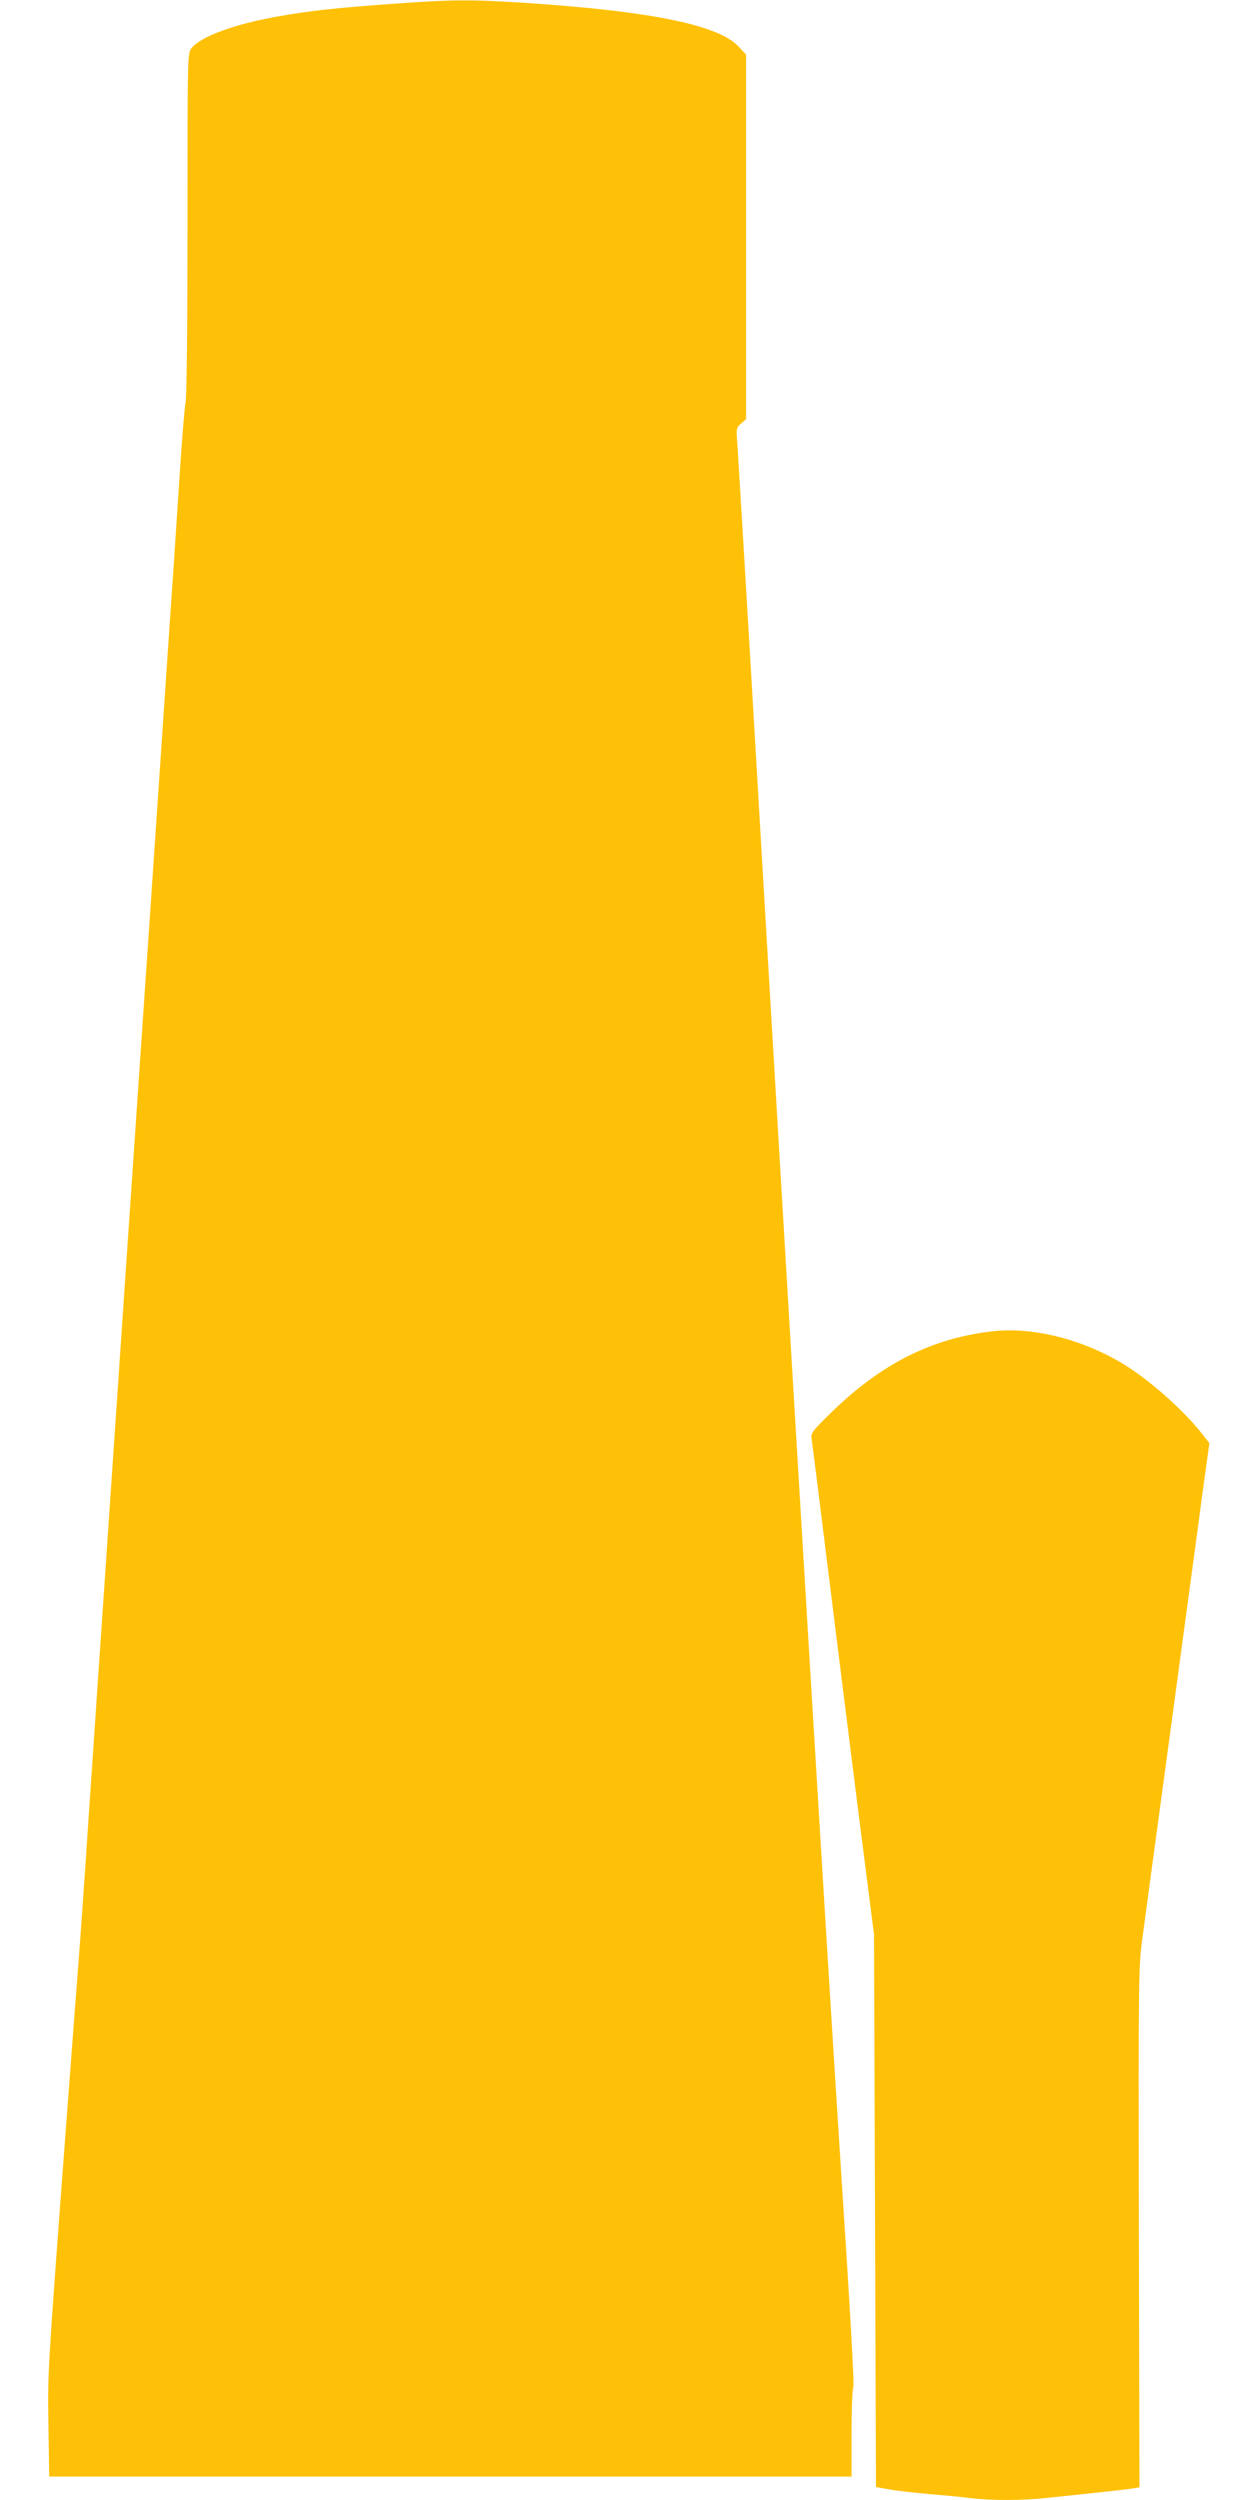
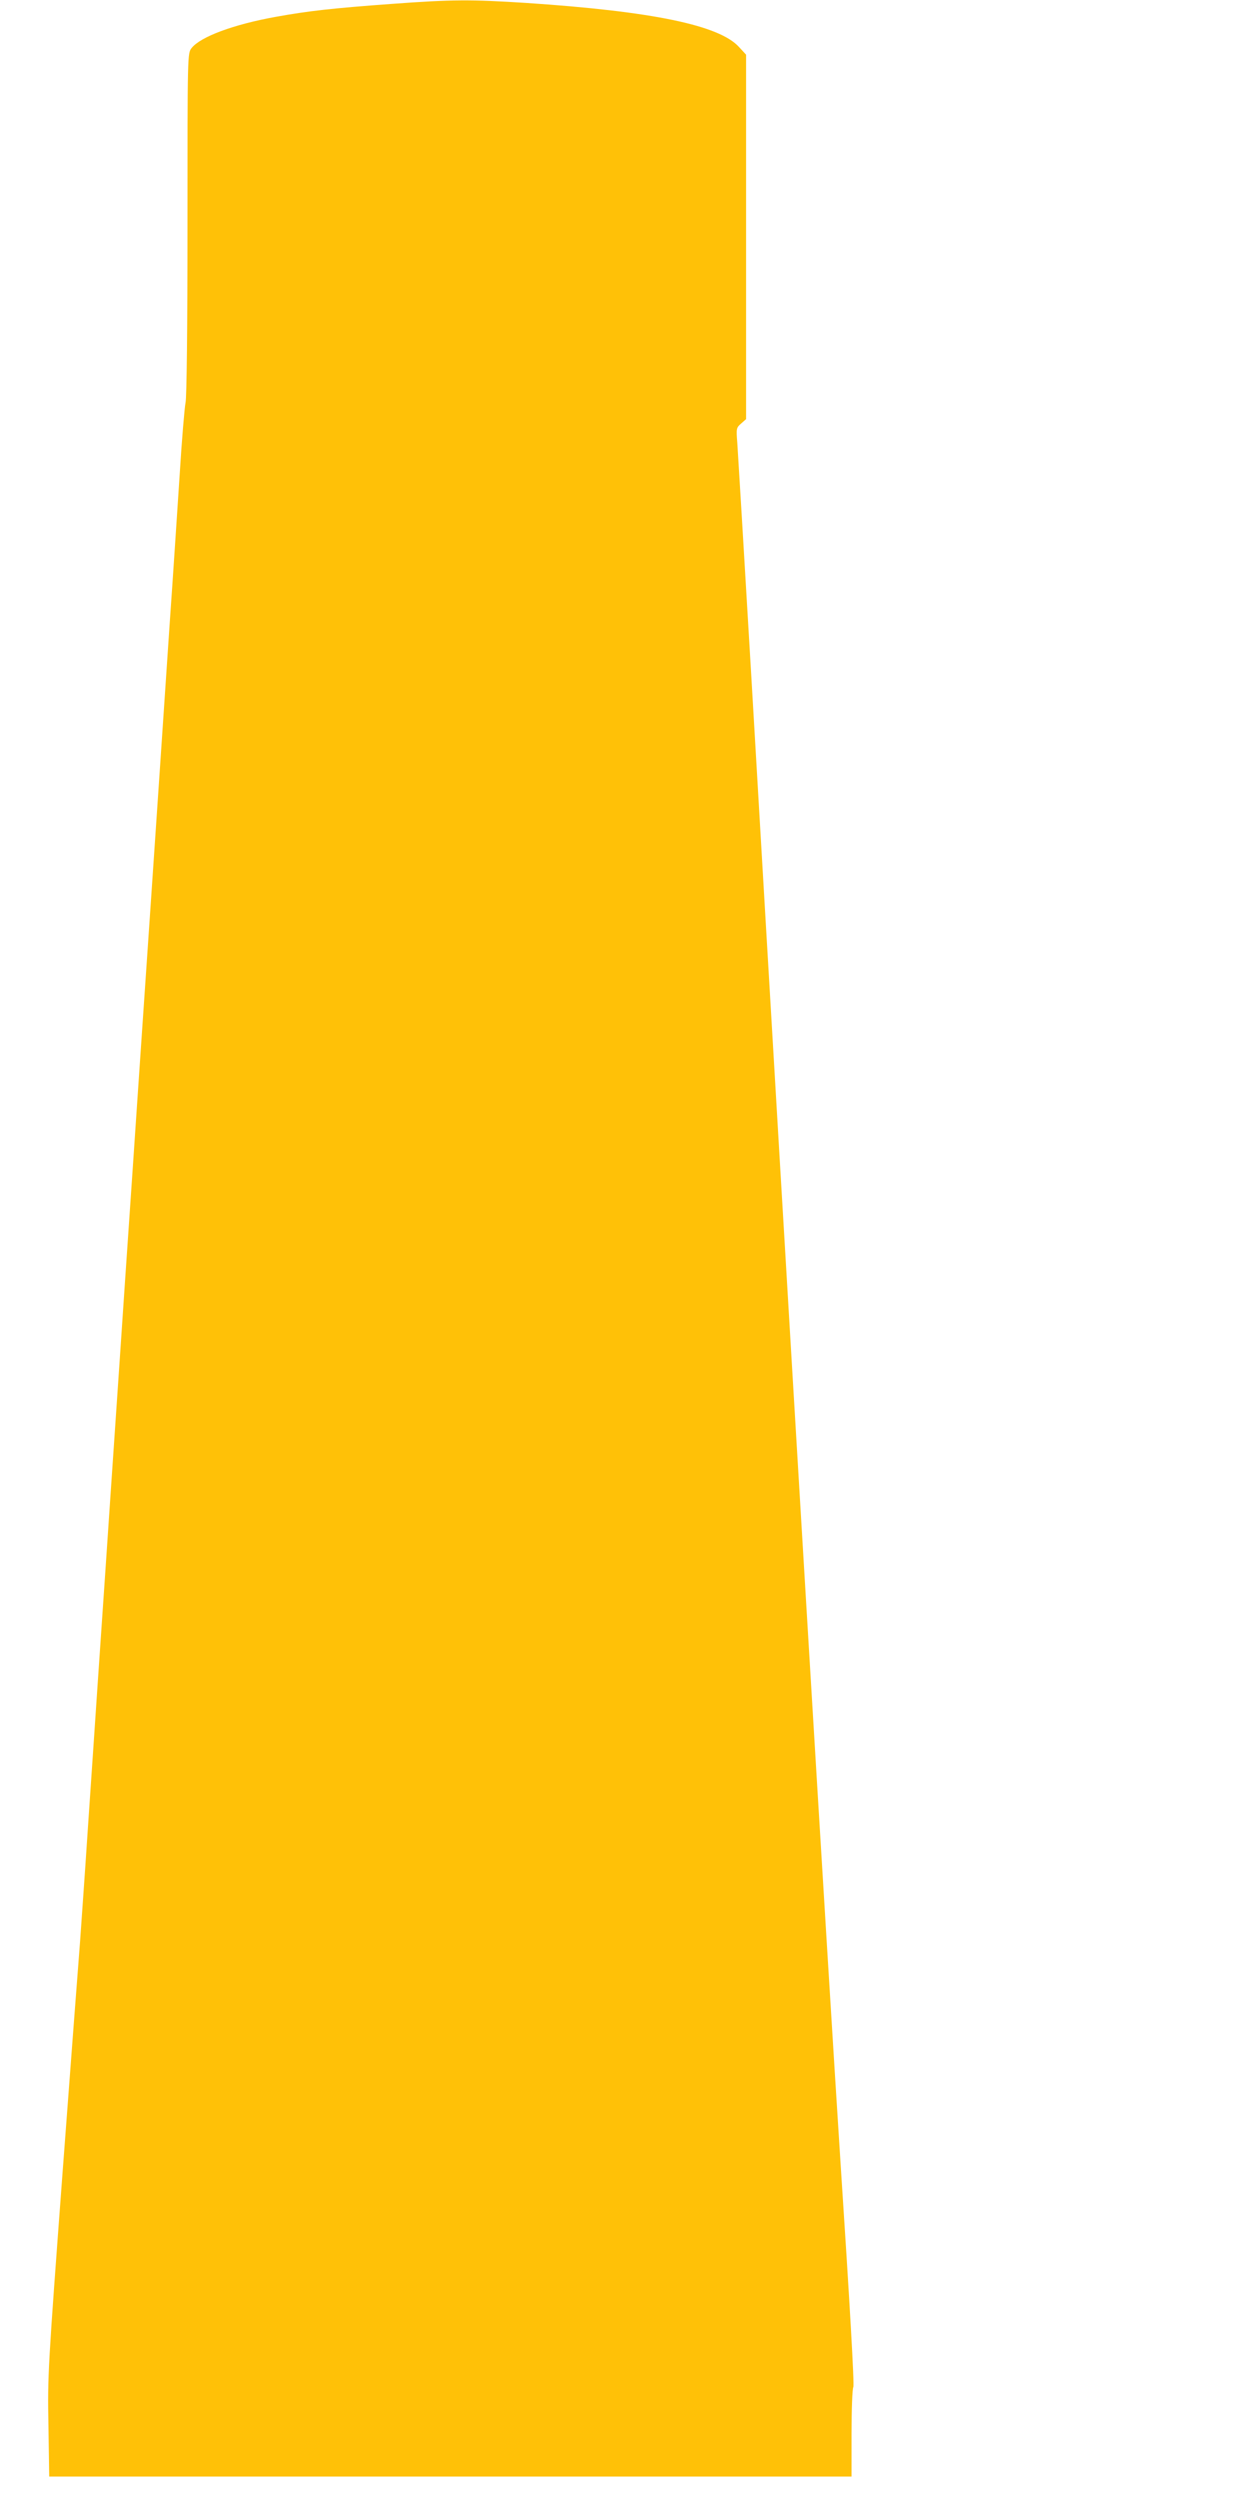
<svg xmlns="http://www.w3.org/2000/svg" version="1.0" width="640pt" height="1280pt" viewBox="0 0 640 1280" preserveAspectRatio="xMidYMid meet">
  <g transform="translate(0,1280) scale(0.1,-0.1)" fill="#ffc107" stroke="none">
    <path d="M2005 12780 c-302 -22 -426 -36 -592 -66 -217 -39 -386 -102 -432 -160 -21 -27 -21 -28 -21 -900 0 -533 -4 -890 -10 -916 -5 -24 -19 -189 -30 -368 -12 -179 -34 -521 -51 -760 -16 -239 -38 -567 -49 -727 -36 -531 -59 -872 -90 -1323 -17 -245 -39 -577 -50 -737 -11 -161 -29 -425 -40 -585 -11 -161 -33 -493 -50 -738 -17 -245 -39 -577 -50 -737 -11 -161 -29 -425 -40 -585 -11 -161 -33 -493 -50 -738 -16 -245 -35 -506 -40 -580 -6 -74 -46 -603 -89 -1175 -75 -1006 -78 -1048 -73 -1302 l4 -263 2054 0 2054 0 0 221 c0 121 4 228 9 237 6 11 -18 427 -65 1142 -64 986 -256 4171 -458 7630 -36 608 -68 1140 -71 1182 -6 74 -5 78 19 99 l26 23 0 933 0 933 -36 39 c-101 112 -444 183 -1090 226 -281 18 -379 18 -689 -5z" />
-     <path d="M5075 5983 c-309 -37 -564 -167 -817 -413 -99 -97 -108 -109 -103 -135 3 -17 39 -302 80 -635 41 -333 112 -897 157 -1255 l83 -650 5 -1415 5 -1414 70 -12 c39 -7 131 -17 205 -24 74 -6 171 -15 214 -21 102 -12 263 -12 379 1 51 5 162 17 247 26 85 9 173 19 194 22 l40 7 -3 1330 c-2 1287 -2 1335 18 1480 11 83 49 366 85 630 36 264 92 680 125 925 33 245 77 566 96 713 l37 268 -29 37 c-95 126 -284 293 -421 374 -211 125 -464 186 -667 161z" />
  </g>
</svg>